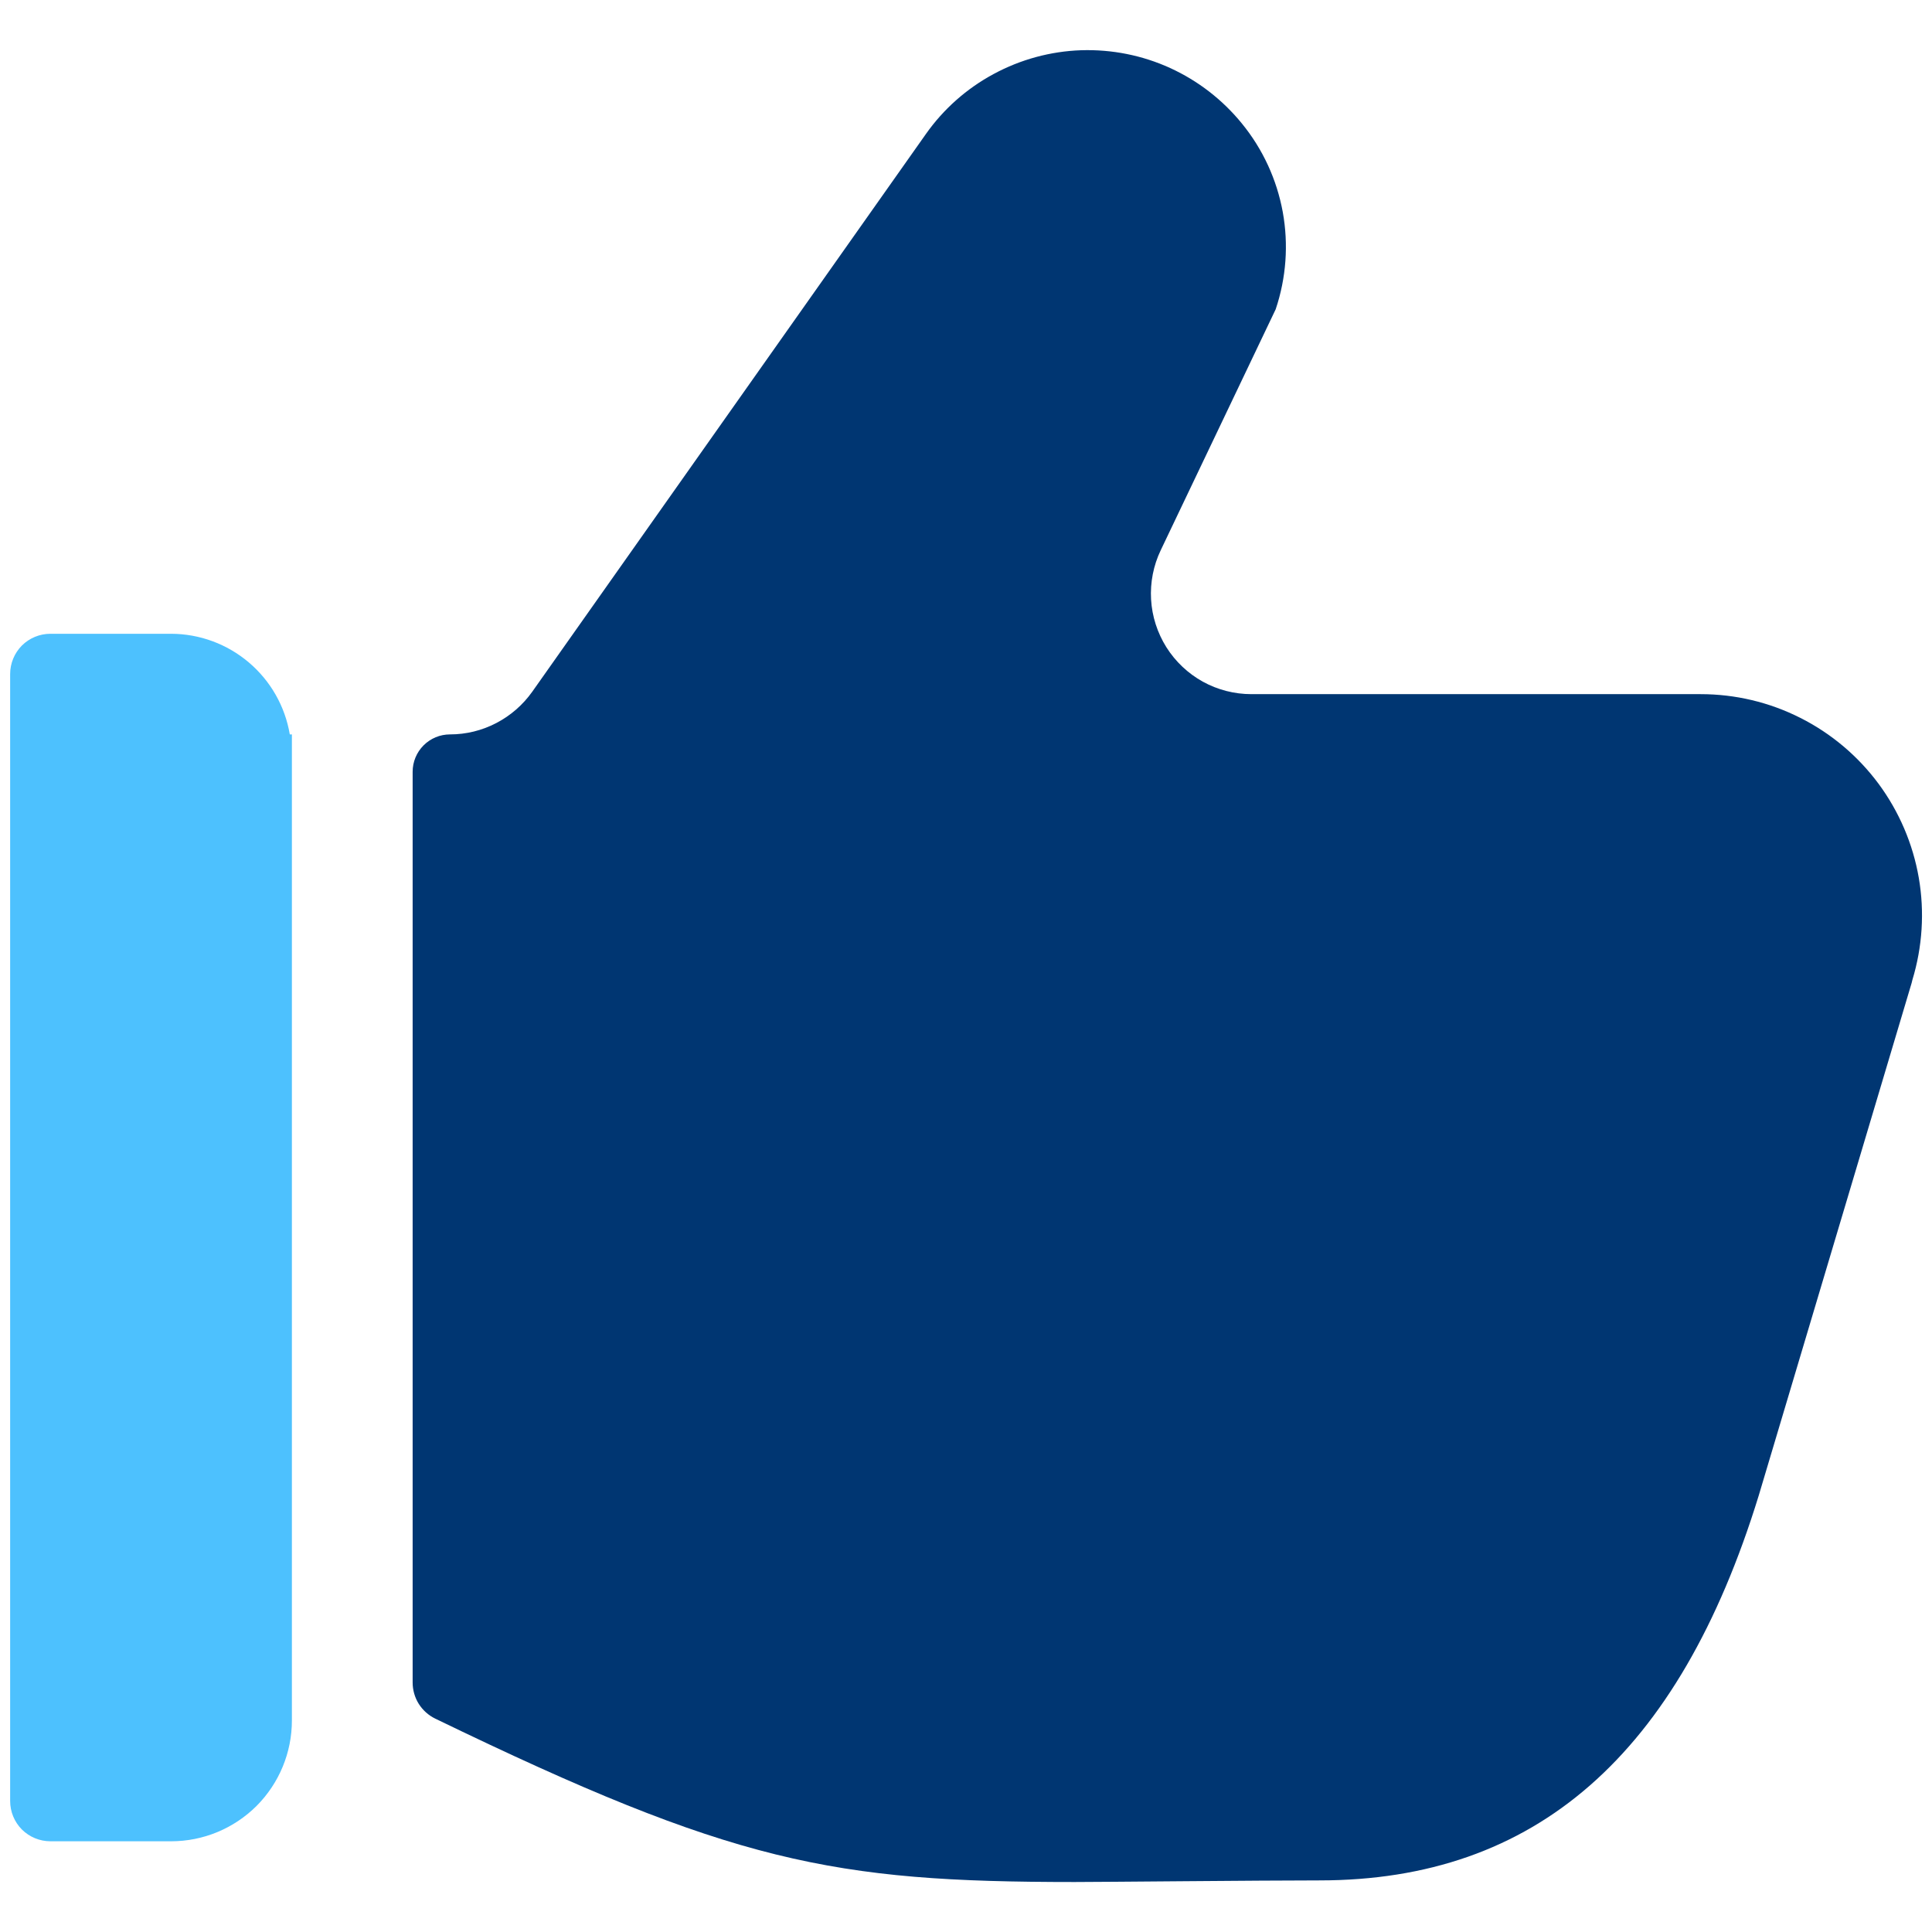
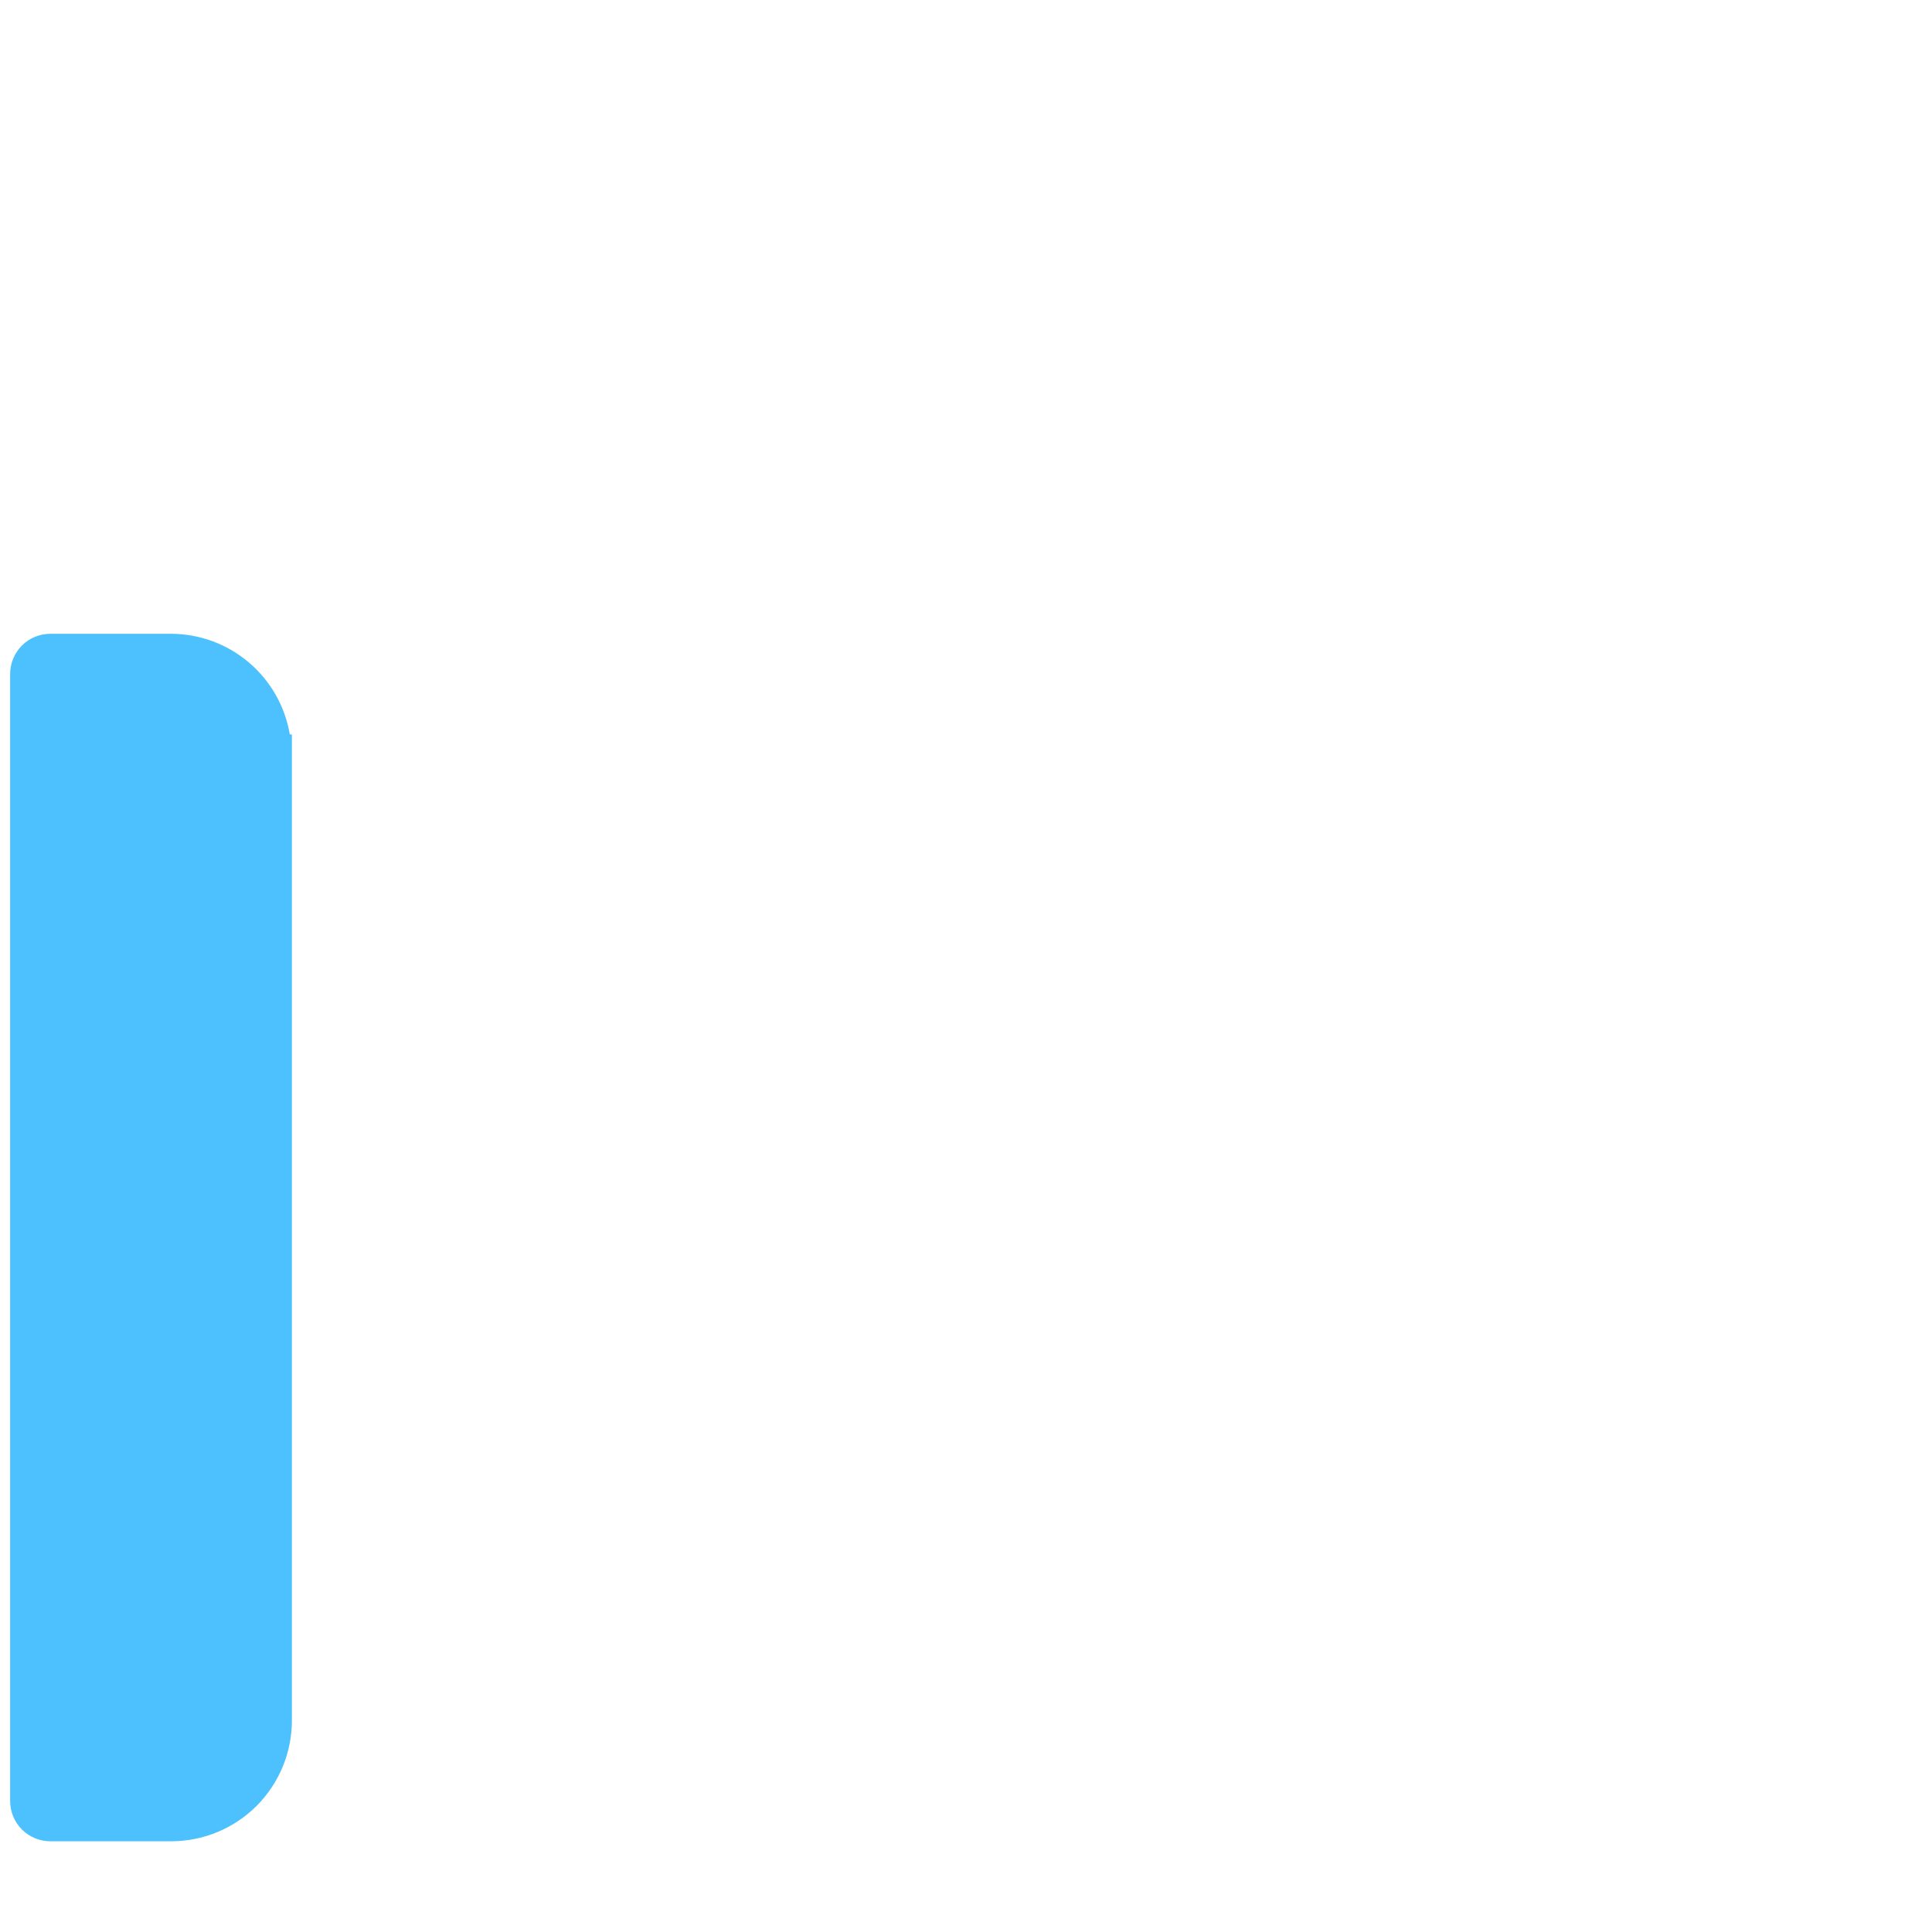
<svg xmlns="http://www.w3.org/2000/svg" width="24" height="24" viewBox="0 0 24 24" fill="none">
-   <path d="M23.756 12.174C23.881 11.763 23.909 11.328 23.836 10.905C23.763 10.482 23.591 10.081 23.336 9.736C23.08 9.391 22.747 9.11 22.363 8.917C21.979 8.723 21.556 8.623 21.126 8.623H15.546C15.335 8.623 15.127 8.57 14.942 8.468C14.758 8.366 14.602 8.219 14.489 8.04C14.377 7.861 14.311 7.657 14.299 7.446C14.287 7.236 14.328 7.025 14.419 6.835L15.847 3.842C15.978 3.453 16.008 3.037 15.935 2.634C15.861 2.23 15.687 1.852 15.427 1.534C15.187 1.239 14.882 1.003 14.536 0.845C14.19 0.687 13.812 0.612 13.431 0.624C13.051 0.637 12.679 0.738 12.344 0.919C12.009 1.099 11.72 1.355 11.501 1.666L6.611 8.594C6.495 8.757 6.342 8.89 6.165 8.982C5.987 9.075 5.79 9.123 5.59 9.123C5.467 9.123 5.349 9.172 5.262 9.259C5.175 9.346 5.126 9.464 5.126 9.587V20.9C5.126 20.994 5.152 21.086 5.202 21.166C5.252 21.245 5.323 21.309 5.408 21.35C9.108 23.142 10.337 23.379 13.35 23.379C13.697 23.379 15.67 23.359 16.391 23.359C19.071 23.359 20.854 21.804 21.847 18.58L23.747 12.211L23.756 12.174Z" fill="#003672" />
  <path d="M3.626 9.123H3.6C3.541 8.774 3.361 8.458 3.091 8.229C2.821 8 2.48 7.874 2.126 7.873H0.626C0.493 7.873 0.366 7.926 0.272 8.019C0.179 8.113 0.126 8.24 0.126 8.373V22.373C0.126 22.506 0.179 22.633 0.272 22.727C0.366 22.82 0.493 22.873 0.626 22.873H2.126C2.524 22.873 2.905 22.715 3.187 22.434C3.468 22.152 3.626 21.771 3.626 21.373V9.123Z" fill="#4DC1FE" />
</svg>